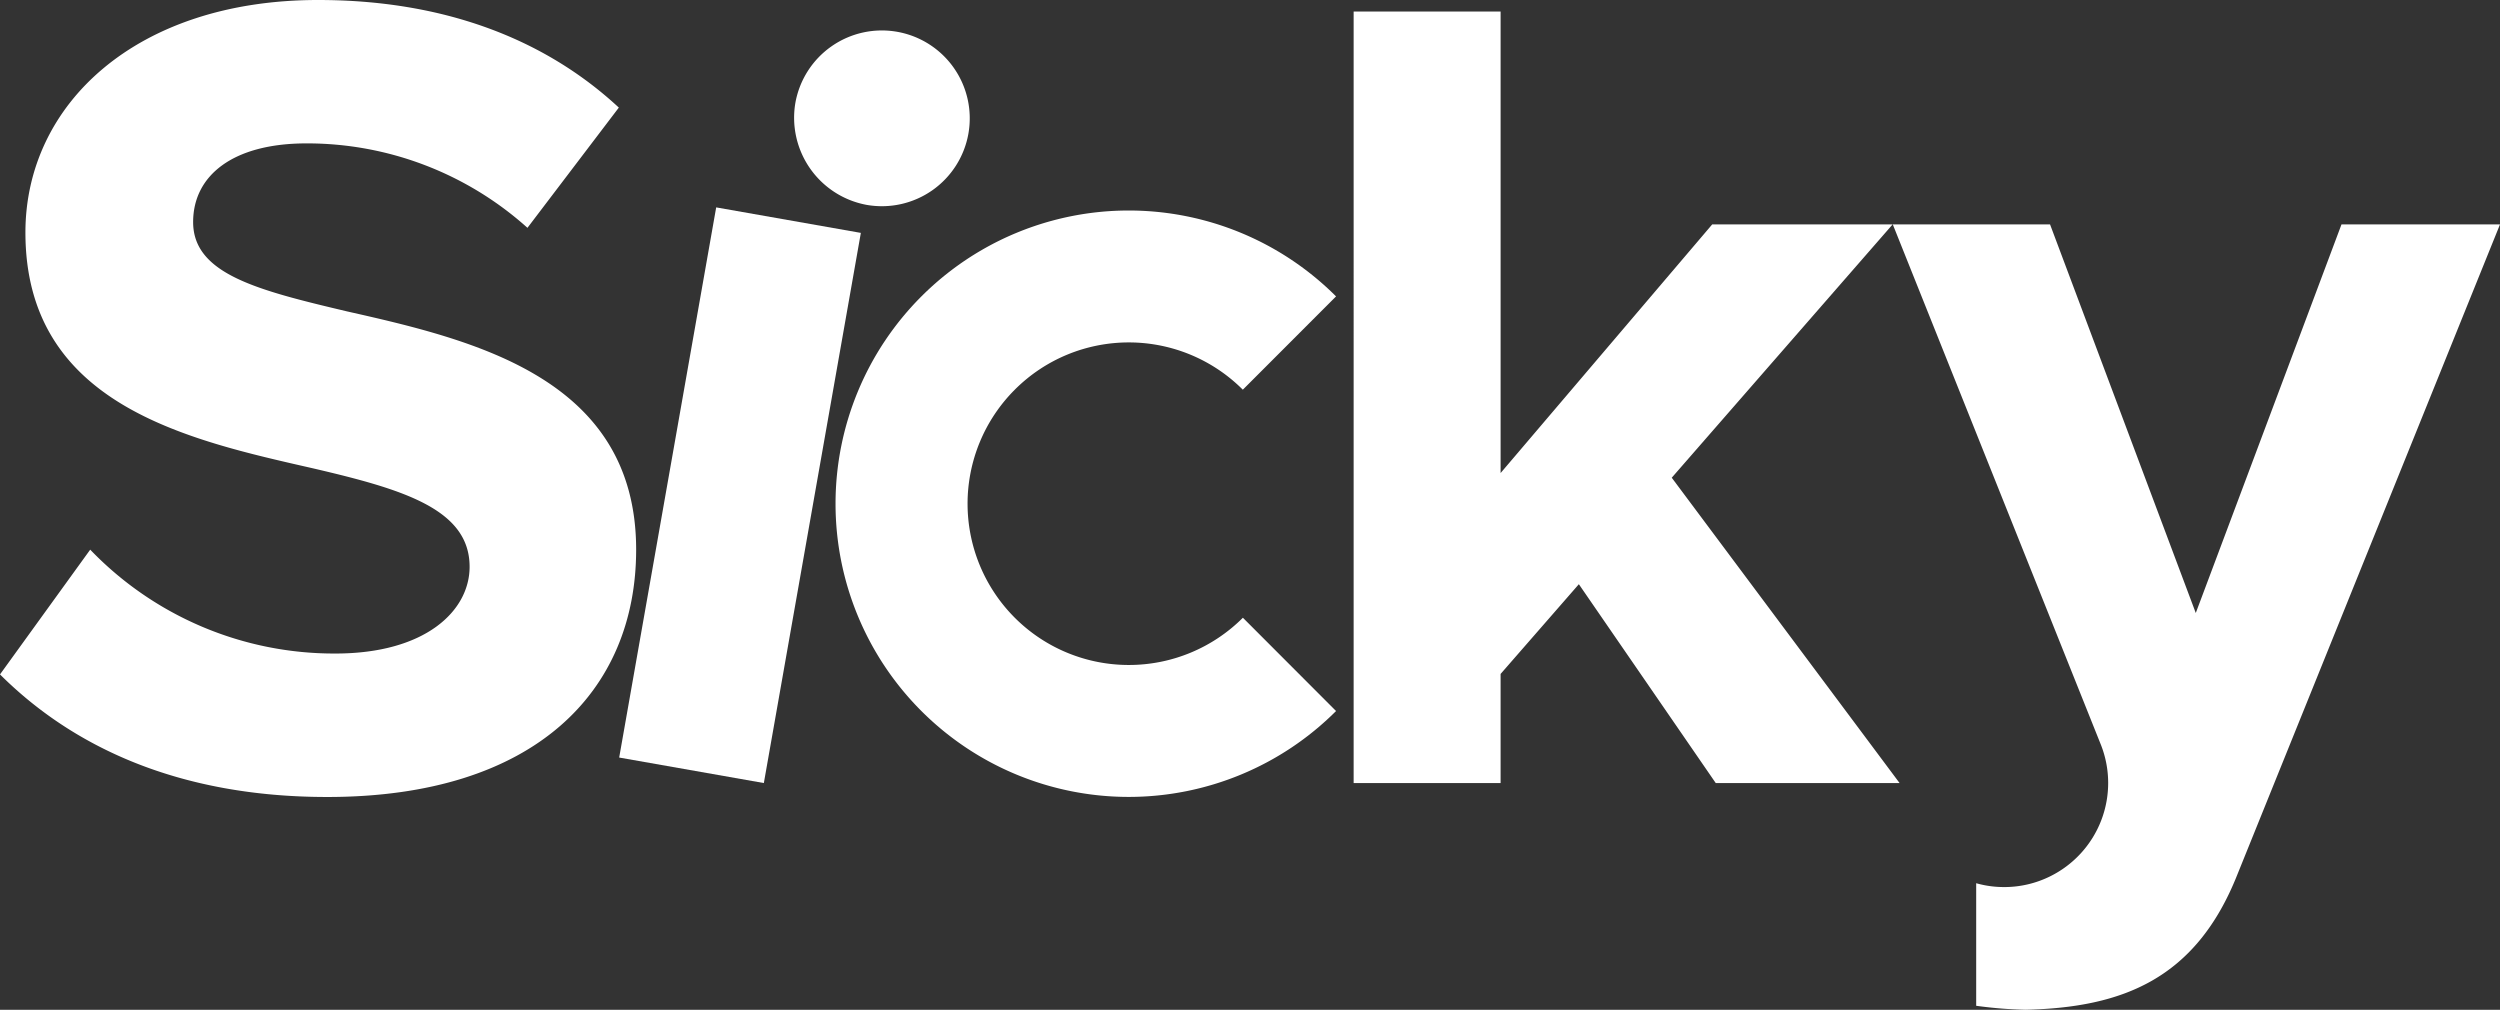
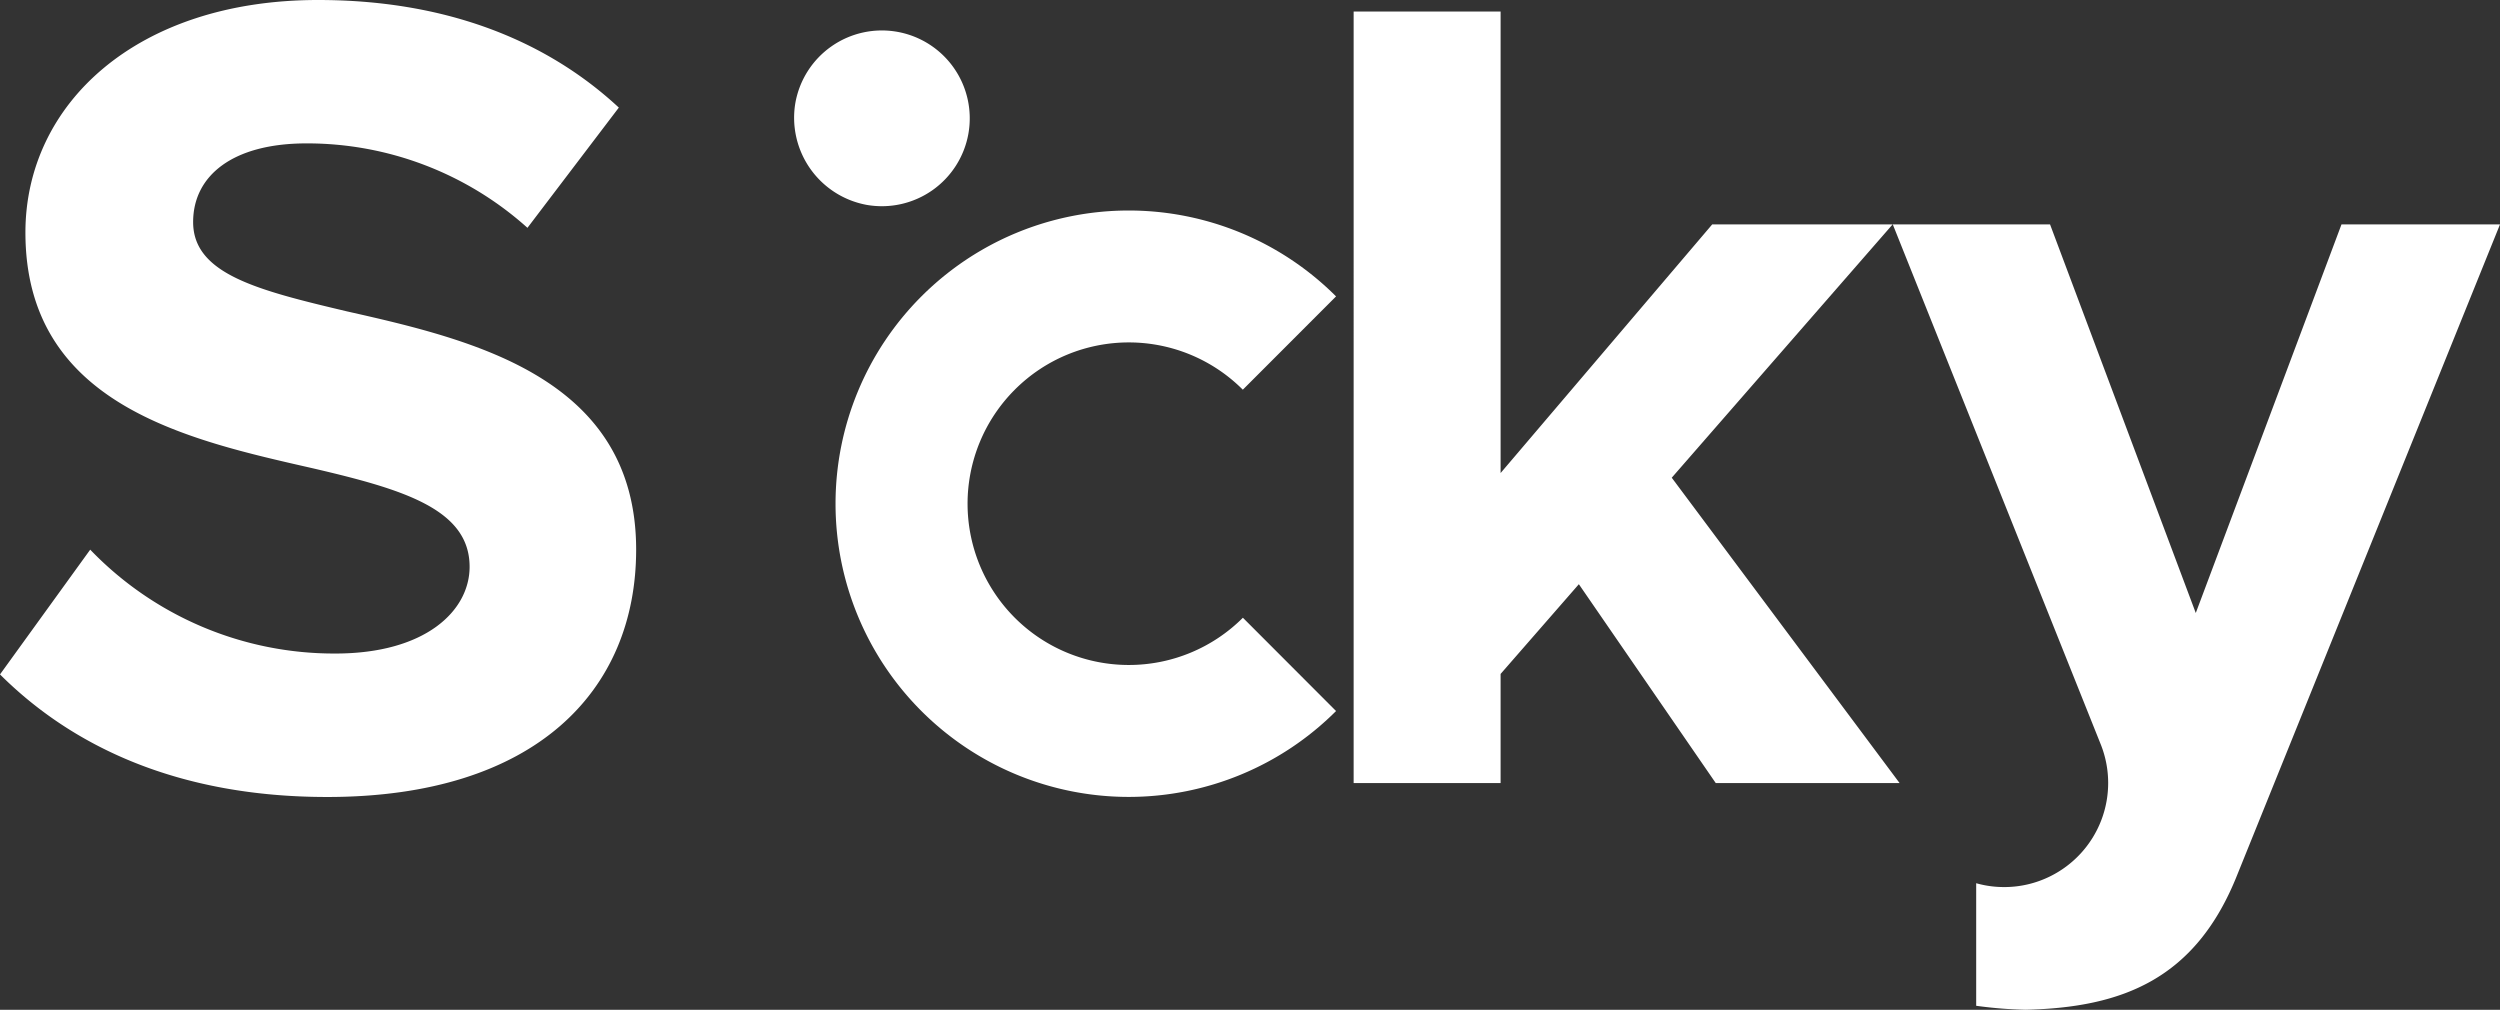
<svg xmlns="http://www.w3.org/2000/svg" viewBox="0 0 363.87 146.97">
  <rect x="0" y="0" width="363.87" height="146.97" fill="#333333" stroke="none" />
  <defs>
    <style>.cls-1{fill:#fff}</style>
  </defs>
  <title>Asset 2</title>
  <g id="Layer_2" data-name="Layer 2">
    <g id="Layer_1-2" data-name="Layer 1">
      <path class="cls-1" d="M13.13 80a49.23 49.23 0 0 0 35.69 15.12c13.13 0 19.53-6.23 19.53-12.63 0-8.42-9.77-11.28-22.73-14.31C27.27 64 3.7 58.92 3.7 33.84 3.7 15.15 19.86 0 46.3 0 64.14 0 79 5.39 90.07 15.66l-13.3 17.5a48 48 0 0 0-32.16-12.29c-10.77 0-16.5 4.72-16.5 11.45 0 7.58 9.43 9.93 22.39 13C69 49.49 92.59 55.05 92.59 80c0 20.54-14.65 36-44.95 36-21.55 0-37-7.24-47.64-17.84zm102.63-65a12.79 12.79 0 1 1 10.38 14.82A12.9 12.9 0 0 1 115.76 15z" />
-       <path class="cls-1" transform="rotate(-80 107.705 72.077)" d="M67.05 61.39h81.31v21.38H67.05z" />
      <path class="cls-1" d="M194.46 103.49a42.67 42.67 0 1 1-60.35-60.35 42.67 42.67 0 0 1 60.35 0l-13.57 13.58a23.45 23.45 0 0 0-33.19 0 23.47 23.47 0 1 0 33.2 33.19zm82.02 10.48h-26.76L229.8 85.03l-11.39 13.06v15.88h-21.39V1.68h21.39v67.17l30.8-36.19h26.26l-32.15 36.87 33.16 44.44zm87.39-81.31l-38.22 94.61c-6.06 15.32-16.83 19.36-30.8 19.7a62.48 62.48 0 0 1-7.22-.58v-17.84a14.76 14.76 0 0 0 4.07.56 15 15 0 0 0 6.65-1.54 15.15 15.15 0 0 0 7.44-19.15l-30.3-75.76h22.89l21.21 56.56 21.21-56.56z" />
    </g>
  </g>
</svg>